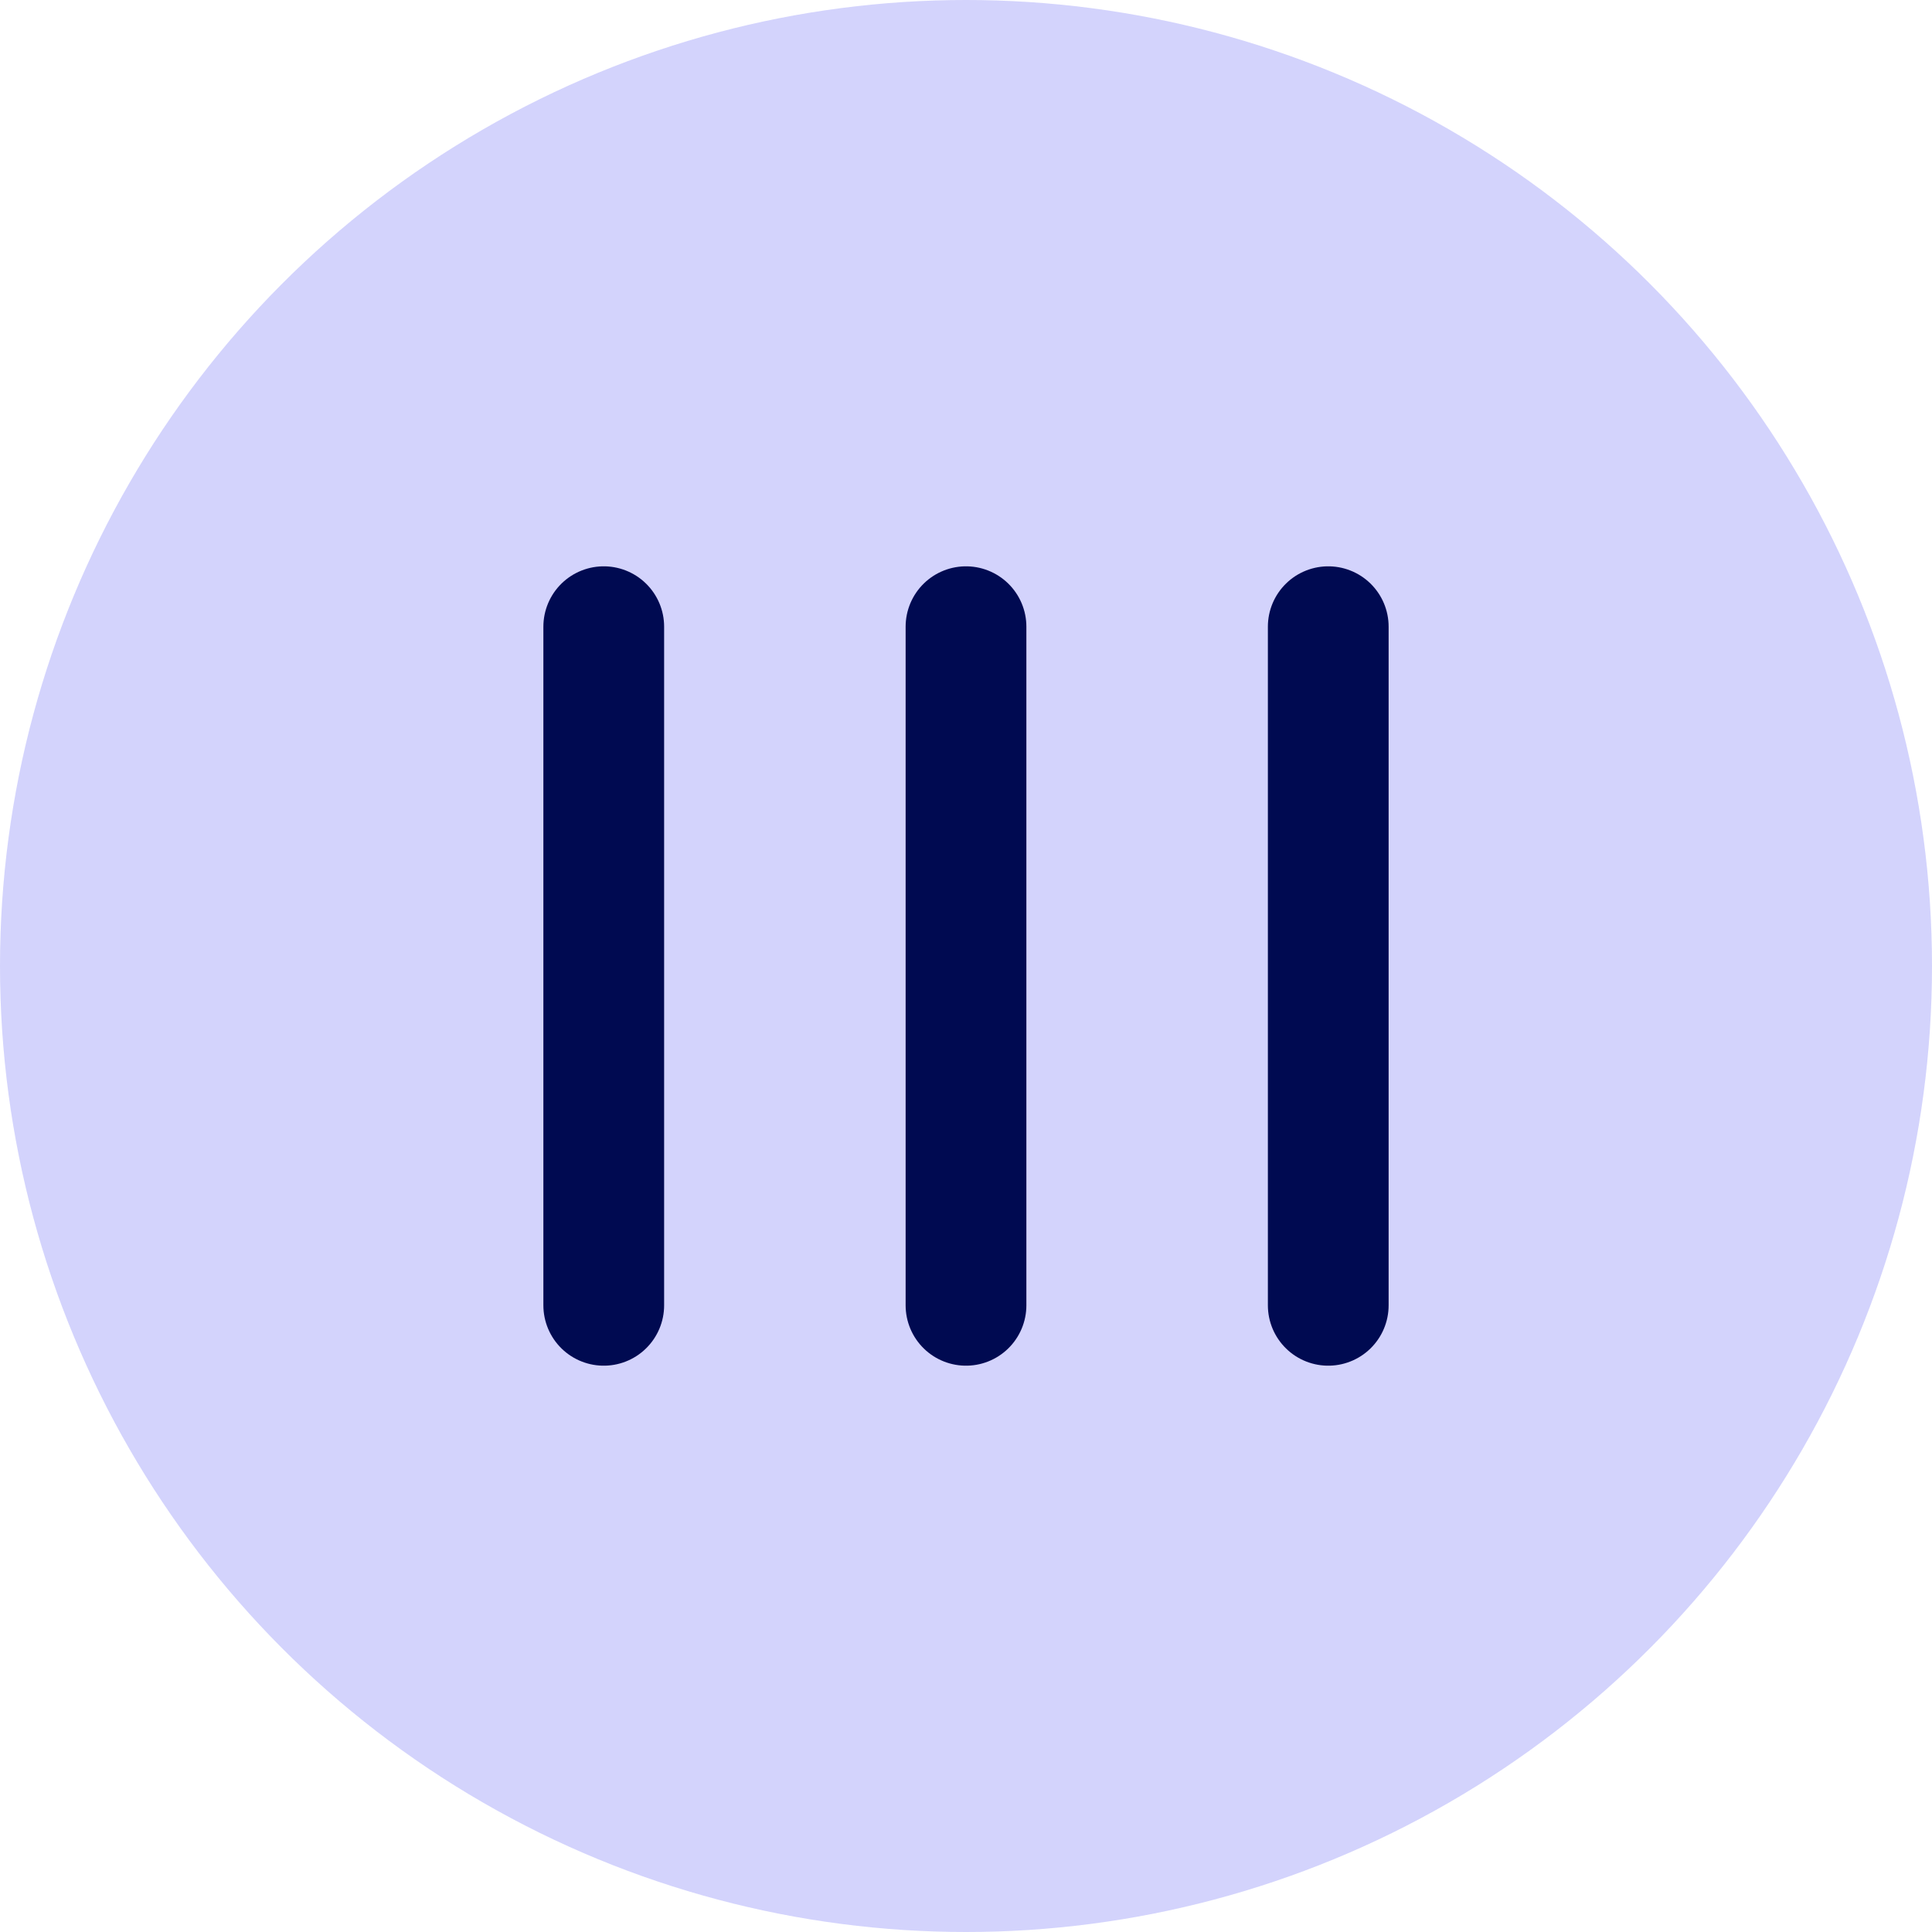
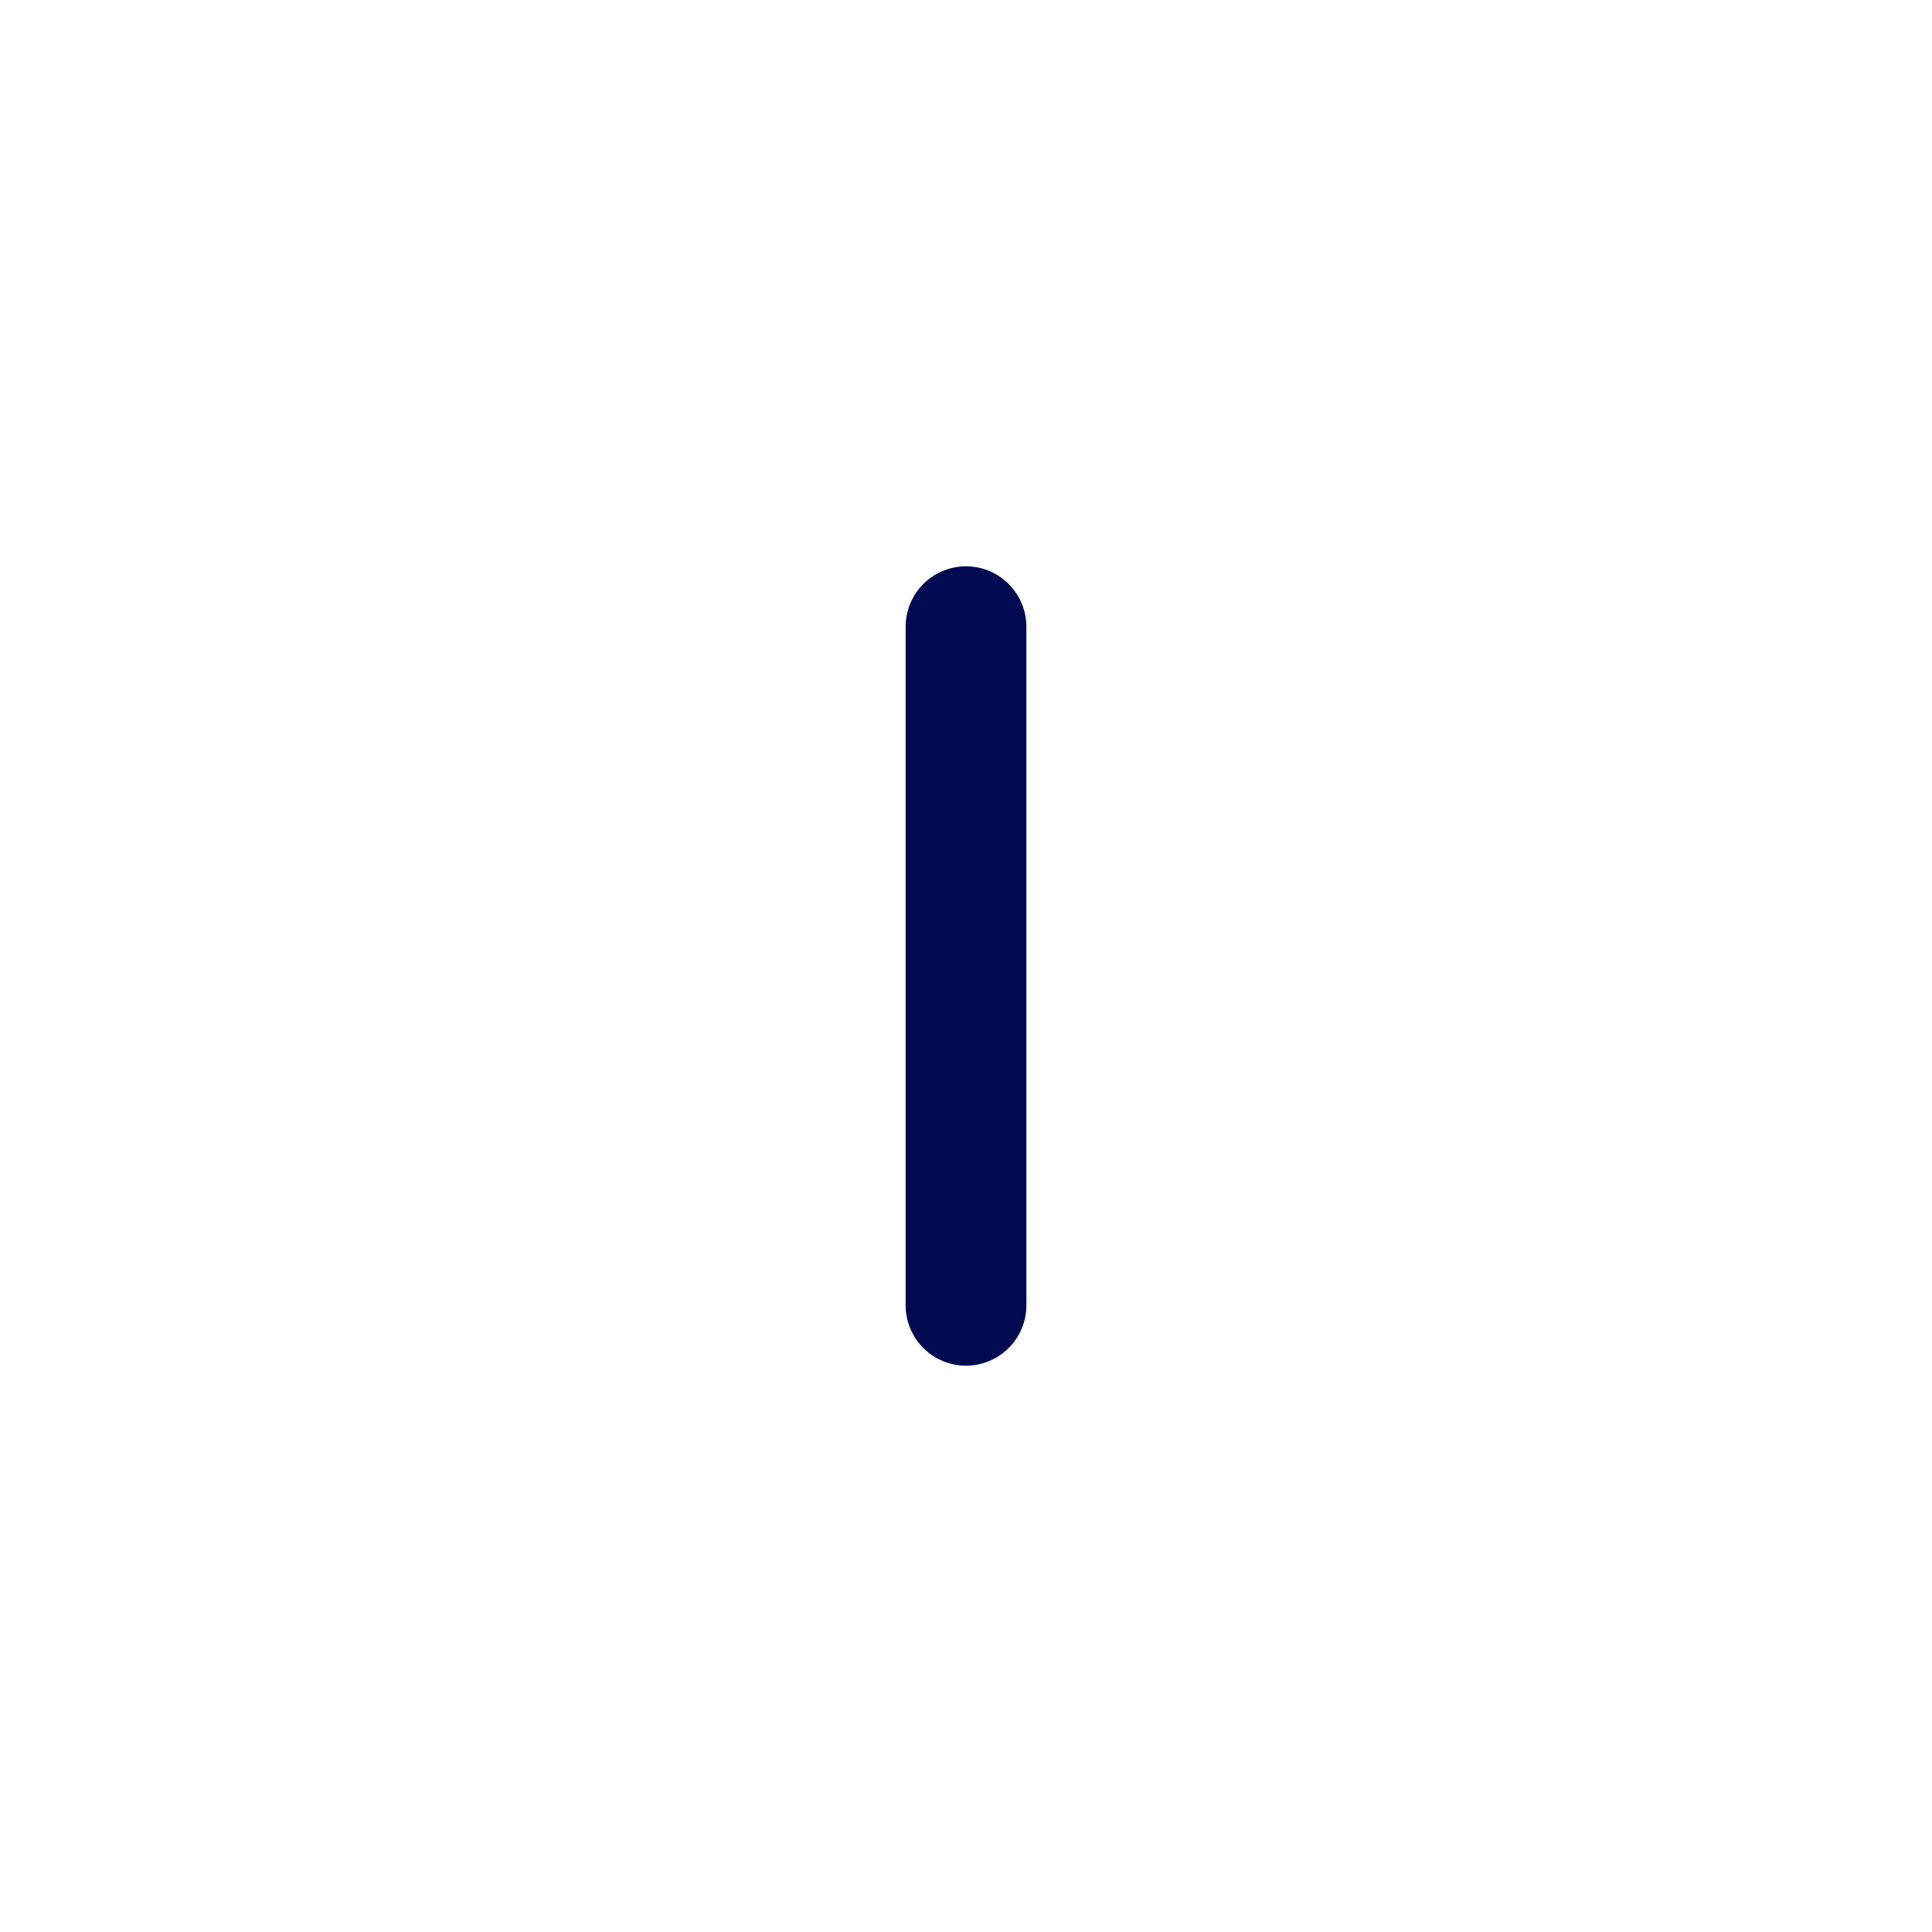
<svg xmlns="http://www.w3.org/2000/svg" width="16" height="16" viewBox="0 0 16 16">
  <defs>
    <style>.a{fill:#d3d3fc;}.b{fill:none;stroke:#000a51;stroke-linecap:round;stroke-linejoin:round;}</style>
  </defs>
-   <circle class="a" cx="8" cy="8" r="8" />
  <line class="b" x1="8" y1="5.19" x2="8" y2="10.81" />
-   <line class="b" x1="5" y1="5.19" x2="5" y2="10.81" />
-   <line class="b" x1="11" y1="5.19" x2="11" y2="10.81" />
</svg>